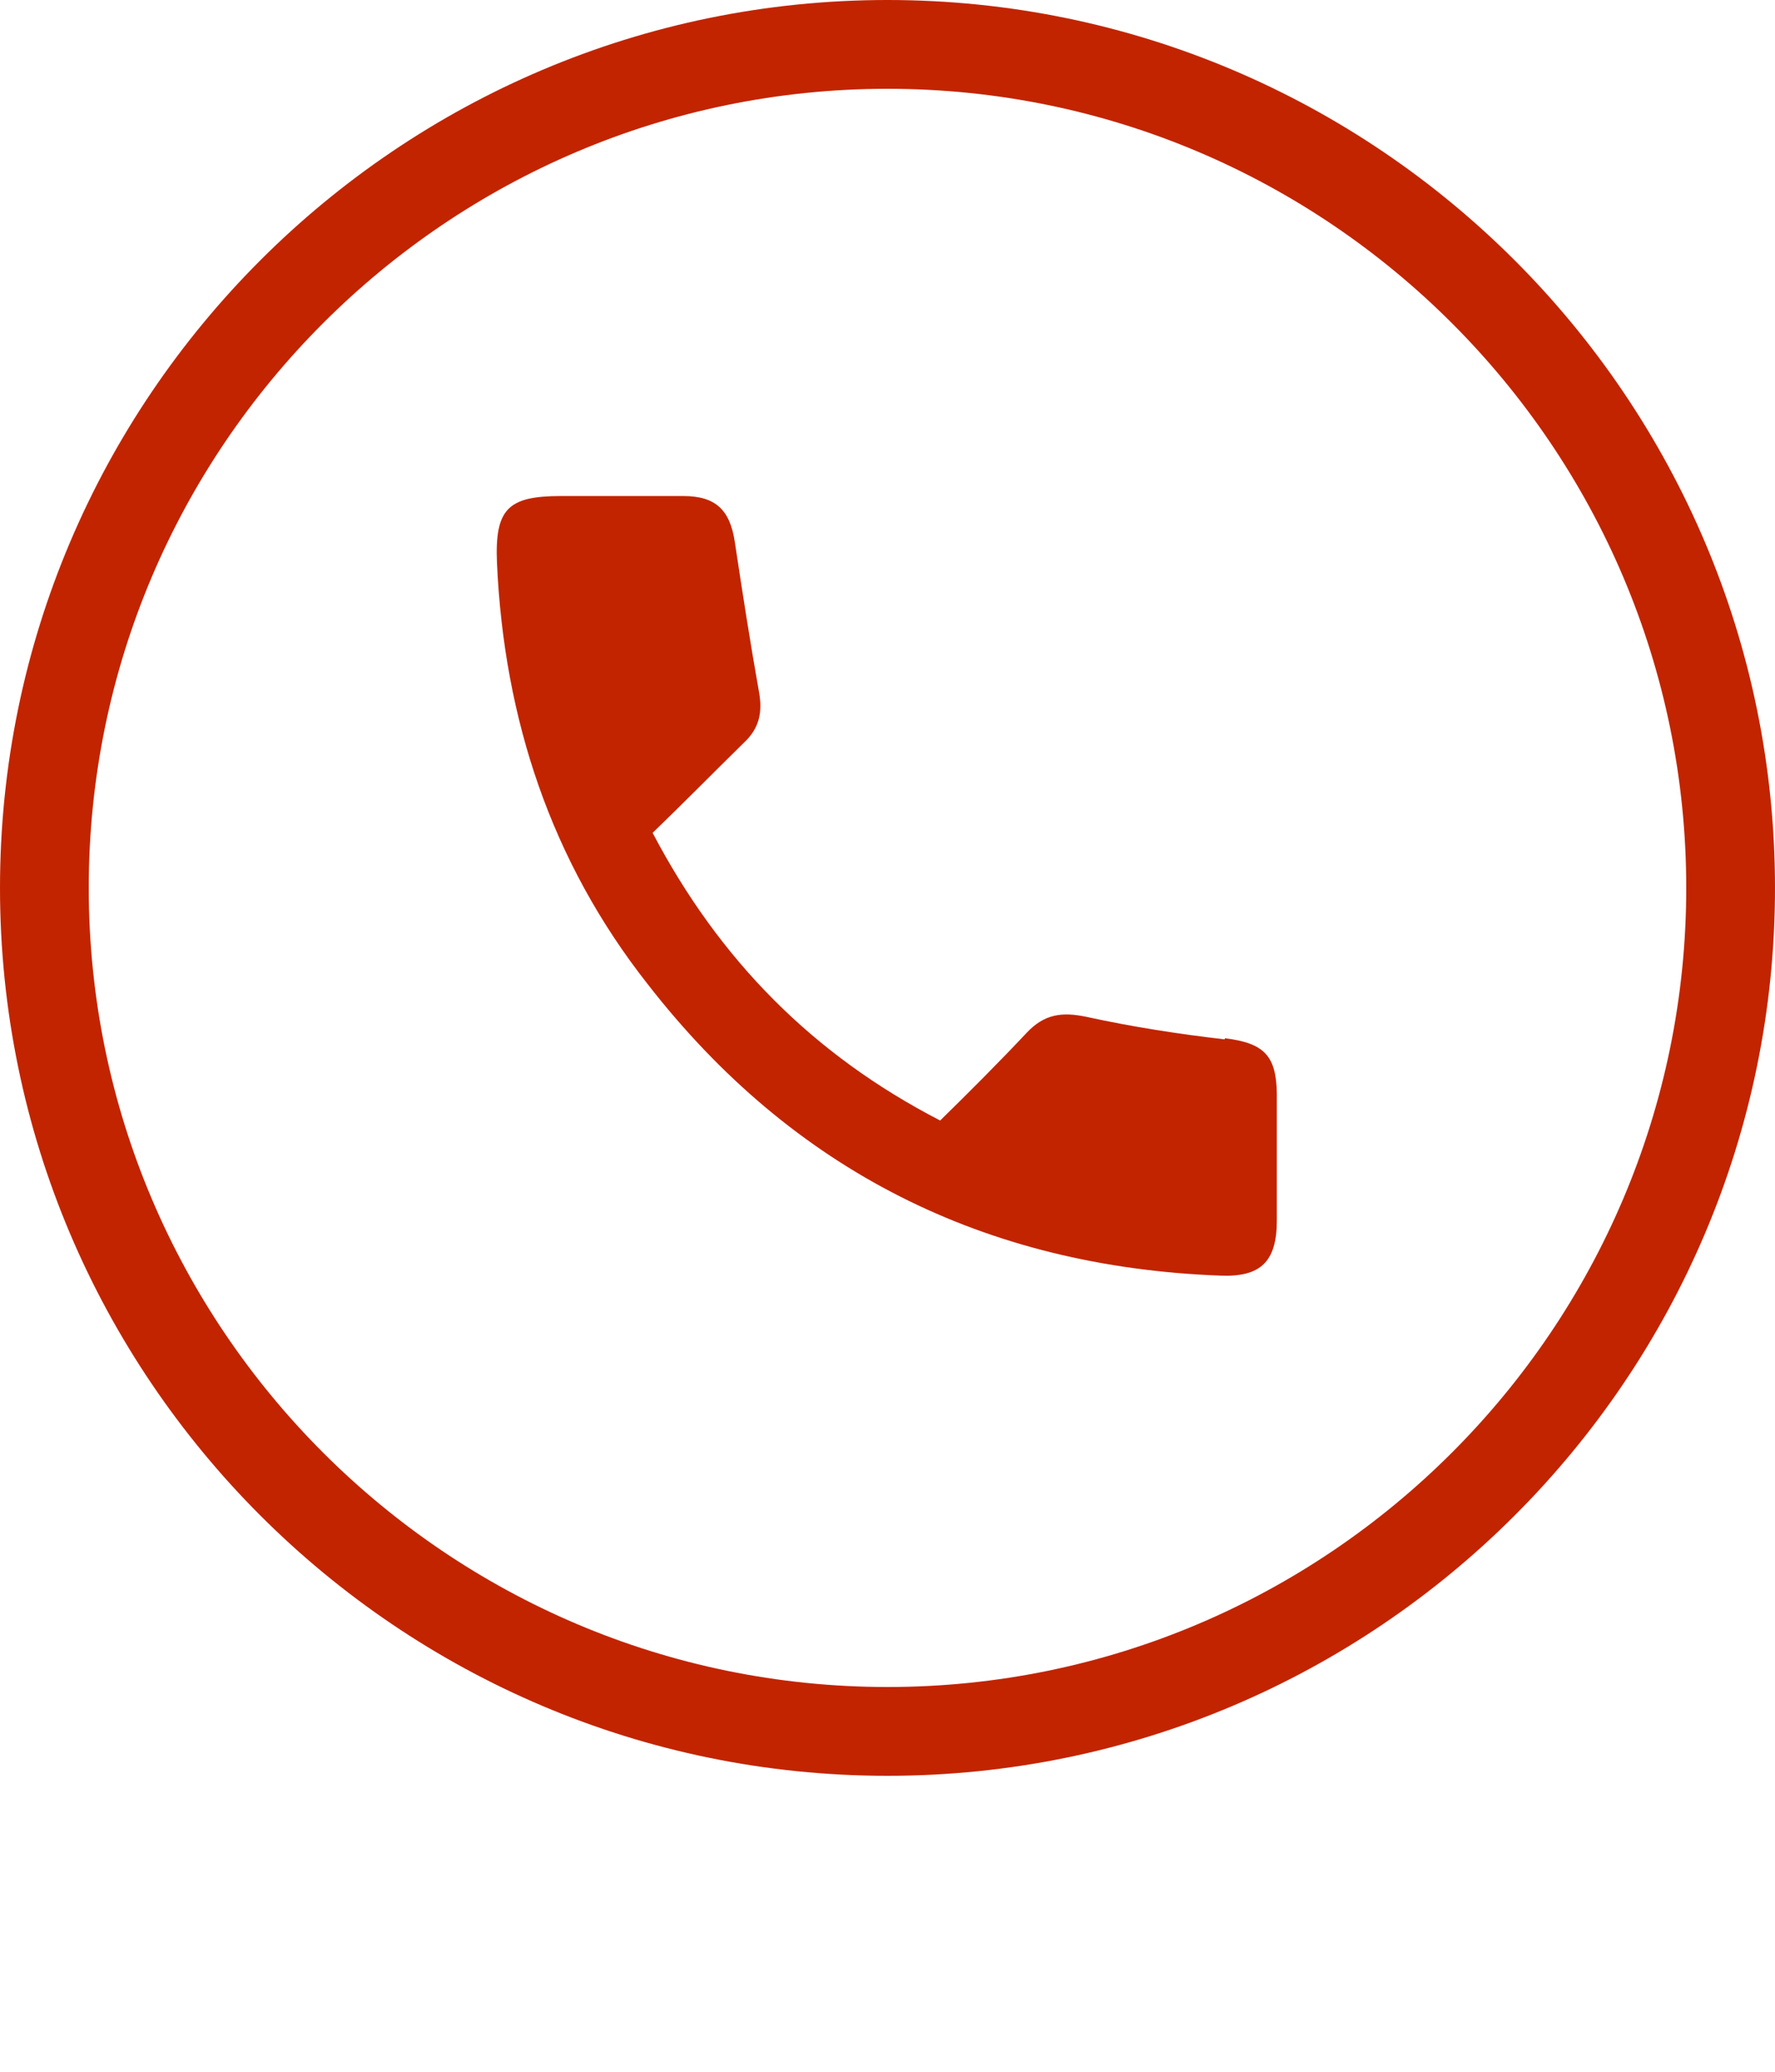
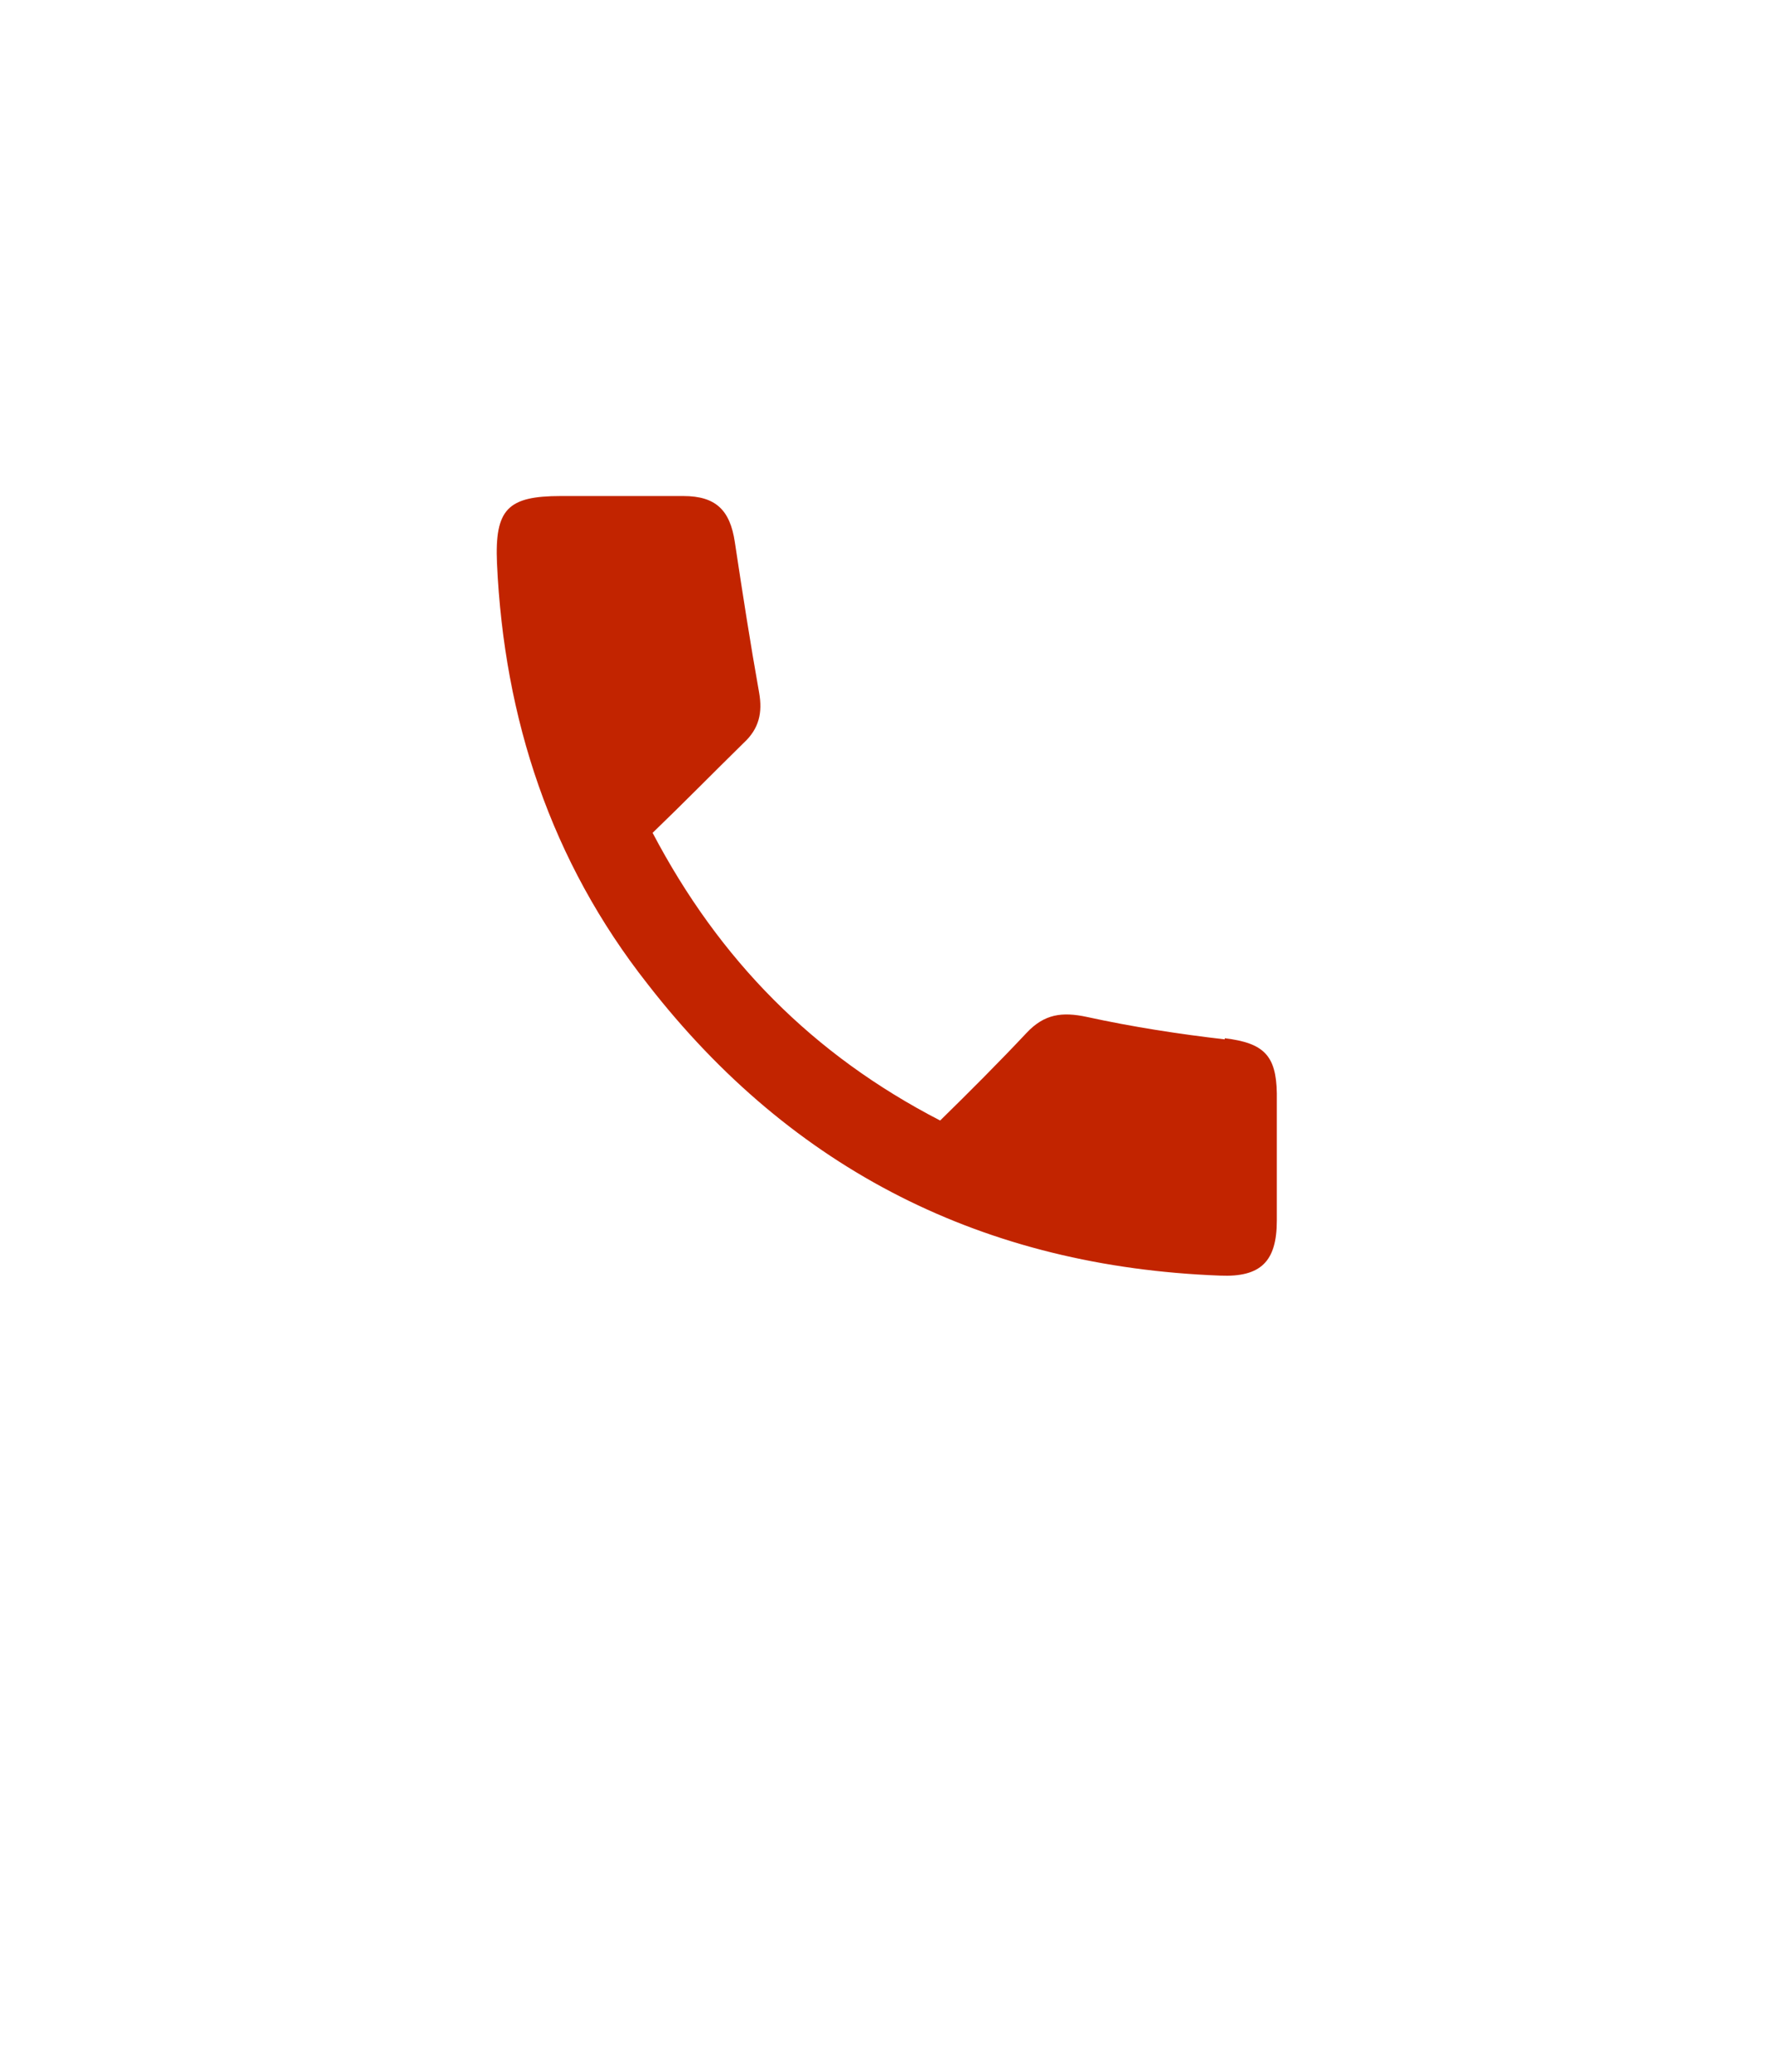
<svg xmlns="http://www.w3.org/2000/svg" id="Opmaak" width="30" height="35" version="1.1" viewBox="0 0 30 35">
  <defs>
    <style>
      .cls-1 {
        fill: #c22400;
        stroke-width: 0px;
      }
    </style>
  </defs>
  <path class="cls-1" d="M20.71,17.56c-.78-.09-1.56-.21-2.34-.38-.42-.09-.72-.05-1.02.27-.46.49-.96.99-1.46,1.48-2.15-1.11-3.73-2.71-4.86-4.86.53-.51,1.03-1.02,1.54-1.52.26-.24.32-.51.26-.85-.15-.84-.28-1.68-.41-2.54-.08-.54-.32-.78-.87-.78h-2.07c-.9,0-1.12.22-1.08,1.14.12,2.62.91,5.03,2.55,7.11,2.45,3.15,5.7,4.77,9.67,4.92.69.03.96-.24.96-.93v-2.15c-.01-.64-.22-.85-.88-.93v.02Z" />
-   <path class="cls-1" d="M15,30C6.73,30,0,23.27,0,15S6.73,0,15,0s15,6.73,15,15-6.73,15-15,15ZM15,1.5C7.56,1.5,1.5,7.56,1.5,15s6.06,13.5,13.5,13.5,13.5-6.06,13.5-13.5S22.44,1.5,15,1.5Z" />
</svg>